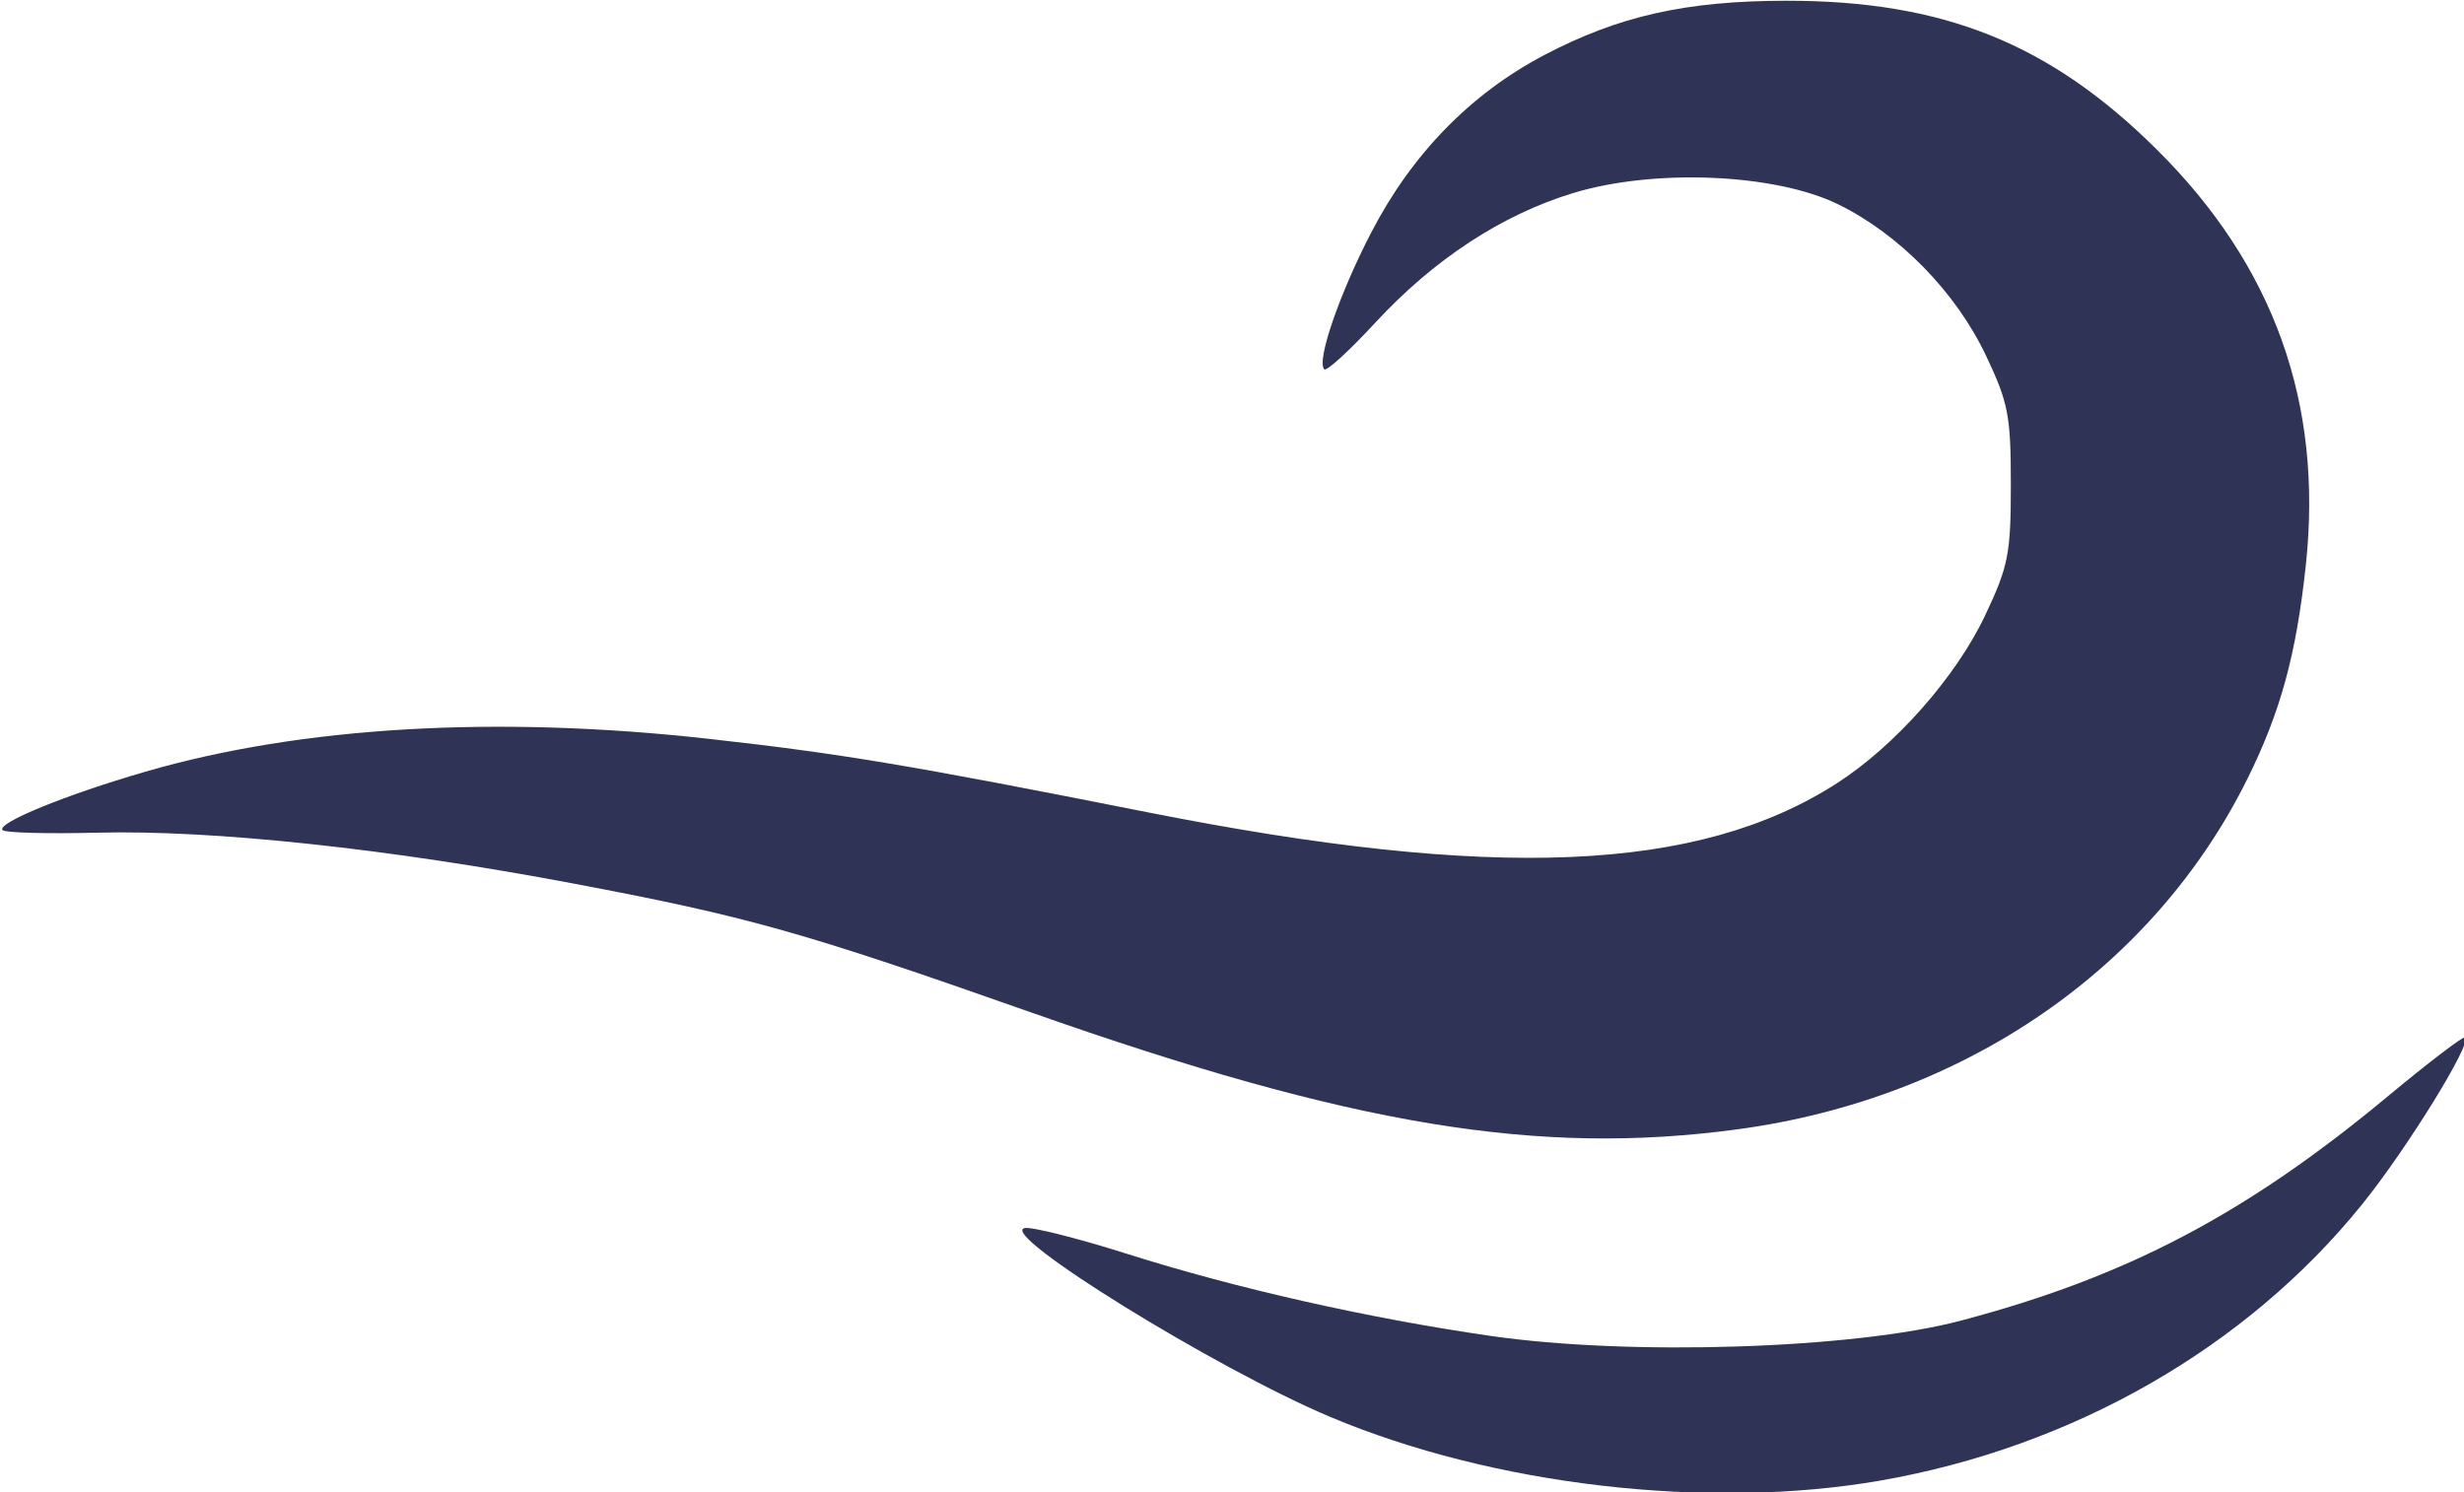
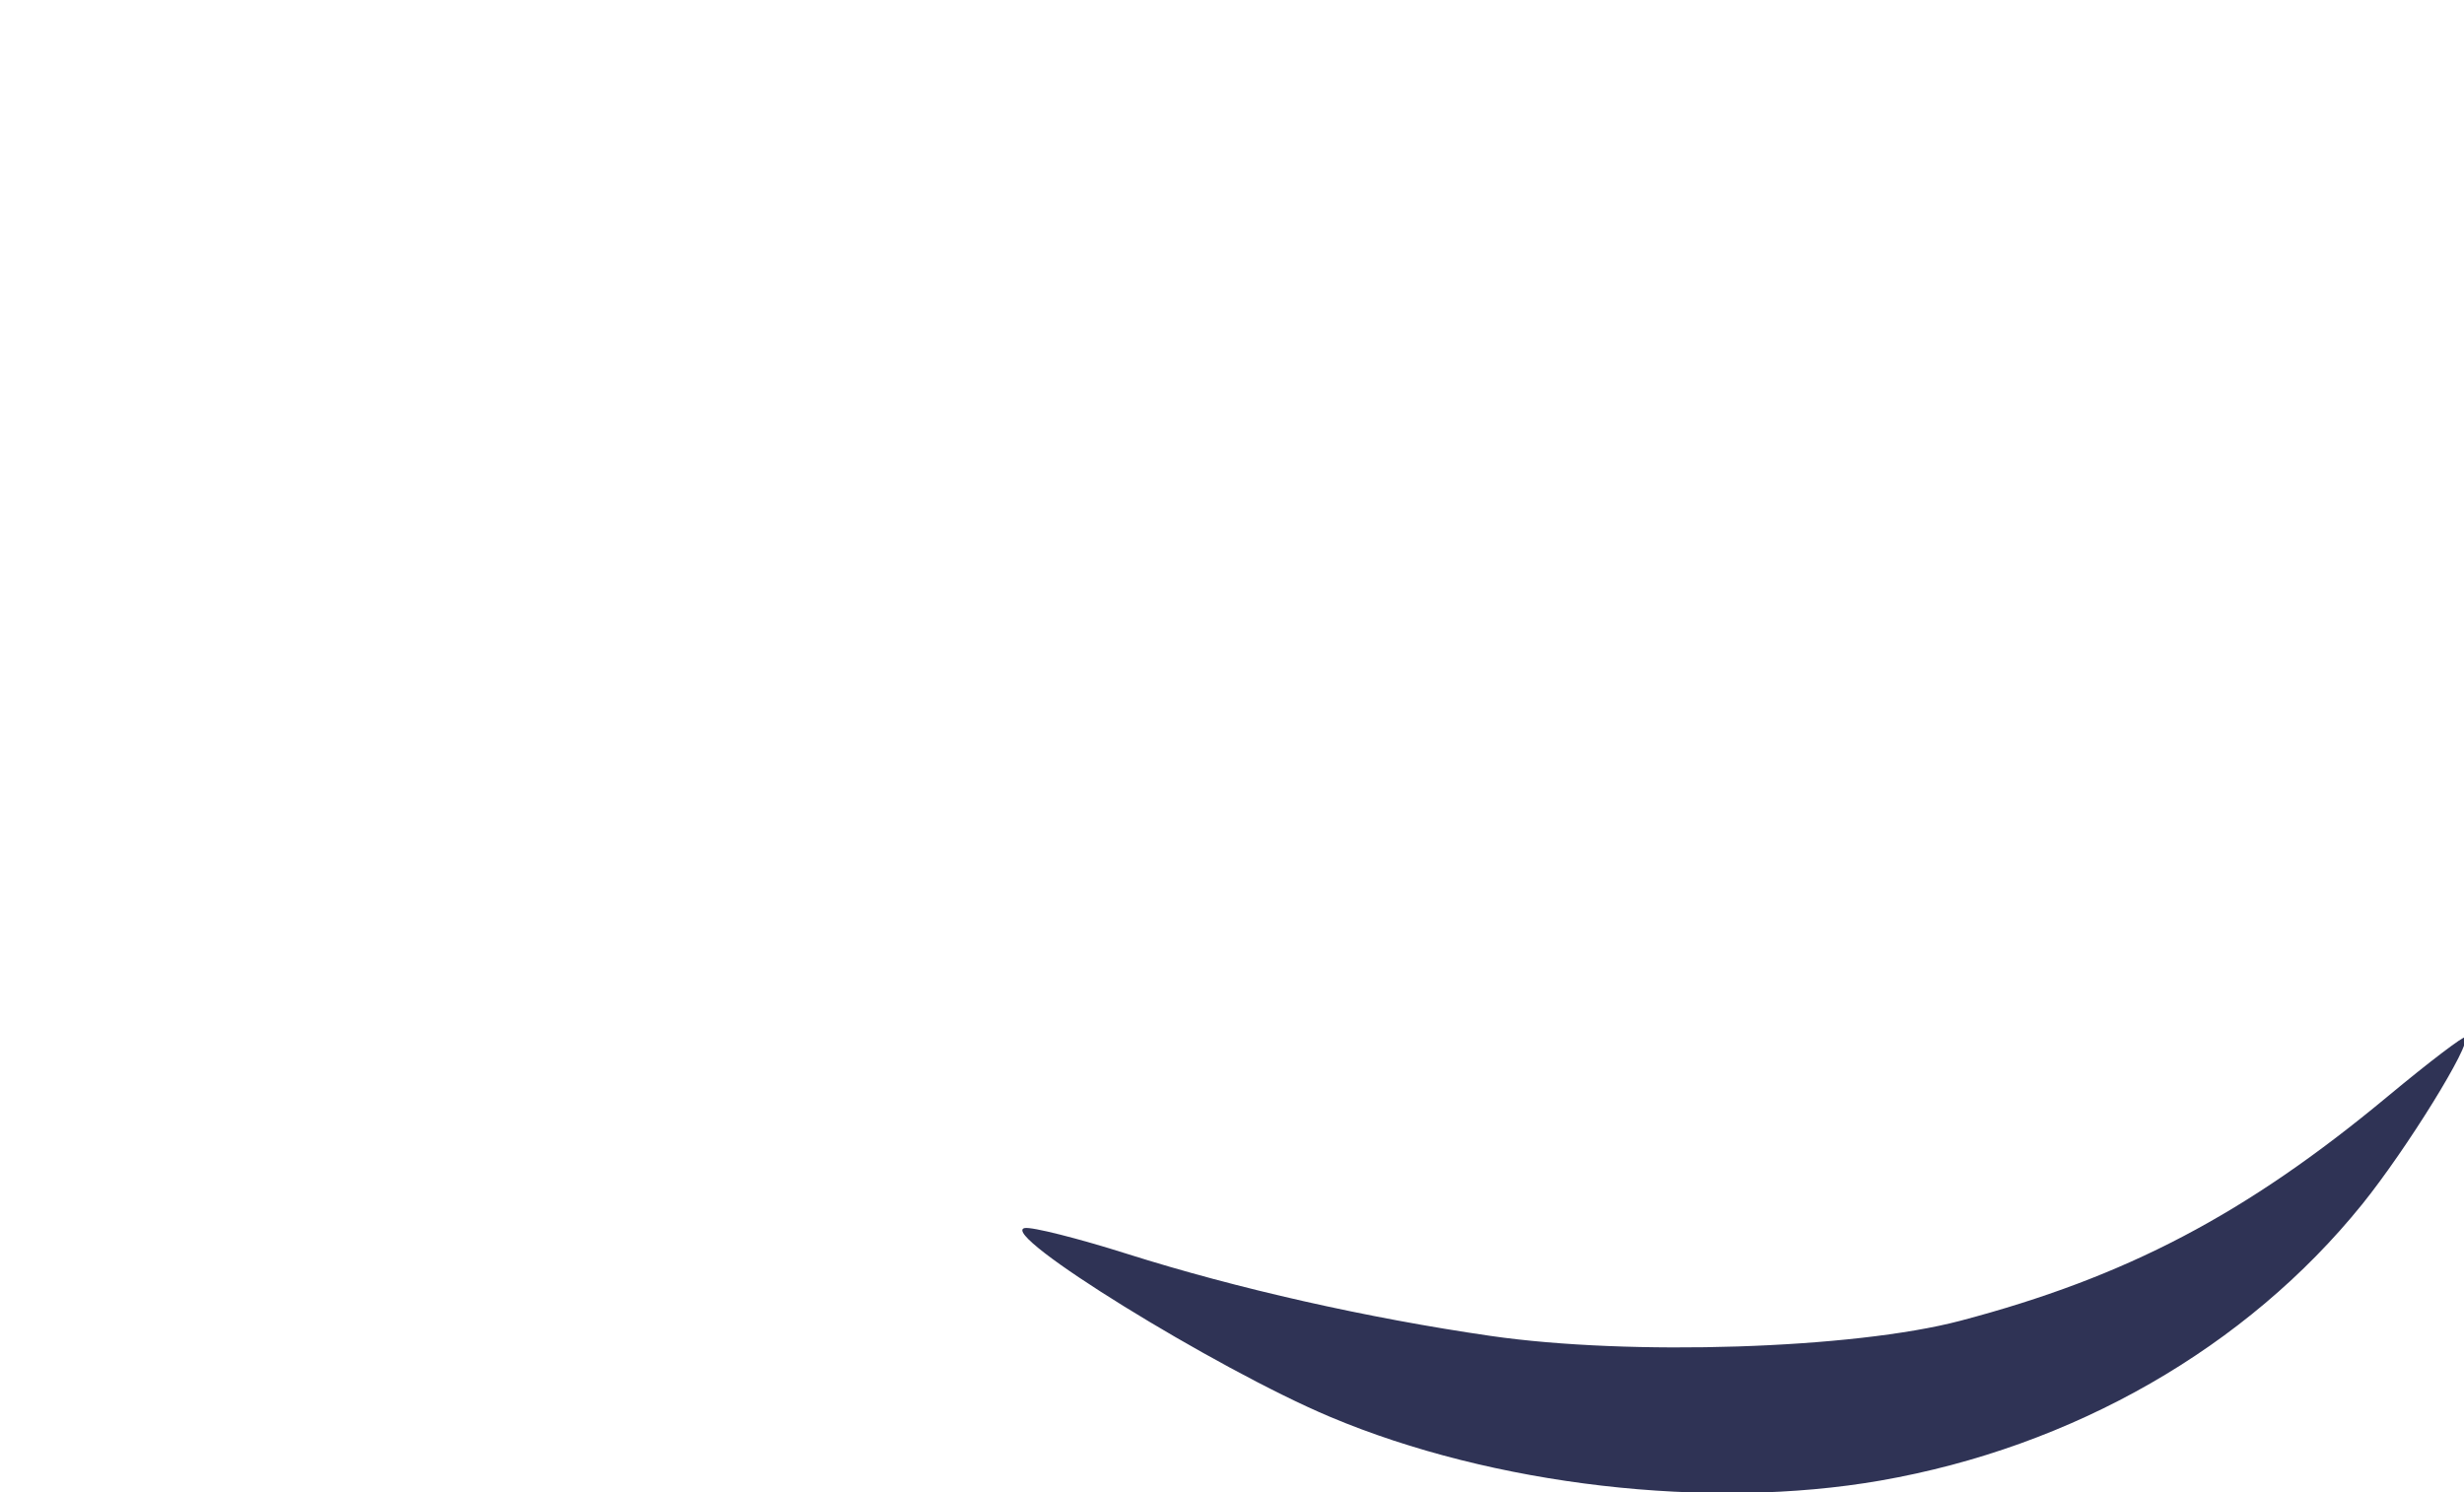
<svg xmlns="http://www.w3.org/2000/svg" xmlns:ns1="http://sodipodi.sourceforge.net/DTD/sodipodi-0.dtd" xmlns:ns2="http://www.inkscape.org/namespaces/inkscape" version="1.1" id="svg1" width="381.847" height="231.316" viewBox="0 0 381.847 231.316" ns1:docname="breezy-cv.svg" ns2:version="1.4.2 (ebf0e940d0, 2025-05-08)" ns2:export-filename="breezy-cv.png" ns2:export-xdpi="96" ns2:export-ydpi="96">
  <defs id="defs1" />
  <ns1:namedview id="namedview1" pagecolor="#ffffff" bordercolor="#000000" borderopacity="0.25" ns2:showpageshadow="2" ns2:pageopacity="0.0" ns2:pagecheckerboard="0" ns2:deskcolor="#d1d1d1" ns2:zoom="0.49739292" ns2:cx="58.304006" ns2:cy="399.08087" ns2:window-width="1920" ns2:window-height="1142" ns2:window-x="0" ns2:window-y="0" ns2:window-maximized="1" ns2:current-layer="g1">
    <ns2:page x="0" y="0" width="381.847" height="231.316" id="page2" margin="0" bleed="0" />
  </ns1:namedview>
  <g ns2:groupmode="layer" ns2:label="Image" id="g1" transform="translate(2506.924,581.272)">
    <g id="g27-1" transform="matrix(1.25,0,0,1.25,980.255,622.729)" style="fill:#24284c;fill-opacity:0.948">
      <path style="fill:#24284c;fill-opacity:0.948" d="m -2484.085,-834.595 c -0.202,-0.202 -4.526,3.089 -9.607,7.312 -17.614,14.641 -32.427,22.421 -53.025,27.85 -13.234,3.488 -40.933,4.379 -58.23,1.875 -15.252,-2.208 -31.463,-5.867 -45.051,-10.17 -6.103,-1.933 -11.82,-3.373 -12.703,-3.203 -3.442,0.663 23.641,17.415 37.824,23.396 20.208,8.523 46.968,11.627 68.248,7.916 23.905,-4.169 45.407,-16.499 59.732,-34.25 5.525,-6.846 13.611,-19.928 12.812,-20.727 z" id="path27-2" />
-       <path style="fill:#24284c;fill-opacity:0.948" d="m -2568.356,-963.109 c -12.389,0.018 -20.722,1.894 -29.947,6.742 -9.111,4.788 -16.39,12.253 -21.436,21.986 -3.97,7.657 -6.824,15.975 -5.826,16.973 0.282,0.282 3.125,-2.316 6.316,-5.773 7.258,-7.862 15.714,-13.402 24.557,-16.088 10.057,-3.055 25.029,-2.417 32.828,1.398 7.581,3.709 14.596,10.884 18.33,18.748 2.776,5.846 3.088,7.456 3.088,16 0,8.614 -0.3,10.129 -3.203,16.258 -3.611,7.623 -11.163,16.163 -18.402,20.809 -17.194,11.033 -42.438,12.09 -85.394,3.576 -29.674,-5.881 -38.072,-7.287 -54.5,-9.119 -26.269,-2.93 -50.446,-1.518 -69.728,4.07 -9.978,2.891 -18.593,6.419 -17.746,7.266 0.323,0.323 5.625,0.461 11.781,0.307 14.289,-0.359 36.151,1.982 59.131,6.334 21.546,4.08 28.342,5.997 56.553,15.939 39.86,14.048 62.894,17.857 87.686,14.5 28.112,-3.807 51.514,-19.925 63.185,-43.521 4.084,-8.256 6.024,-15.369 7.207,-26.418 2.151,-20.09 -3.957,-37.13 -18.473,-51.537 -13.268,-13.168 -26.506,-18.478 -46.006,-18.449 z" id="path26-7" />
    </g>
  </g>
</svg>